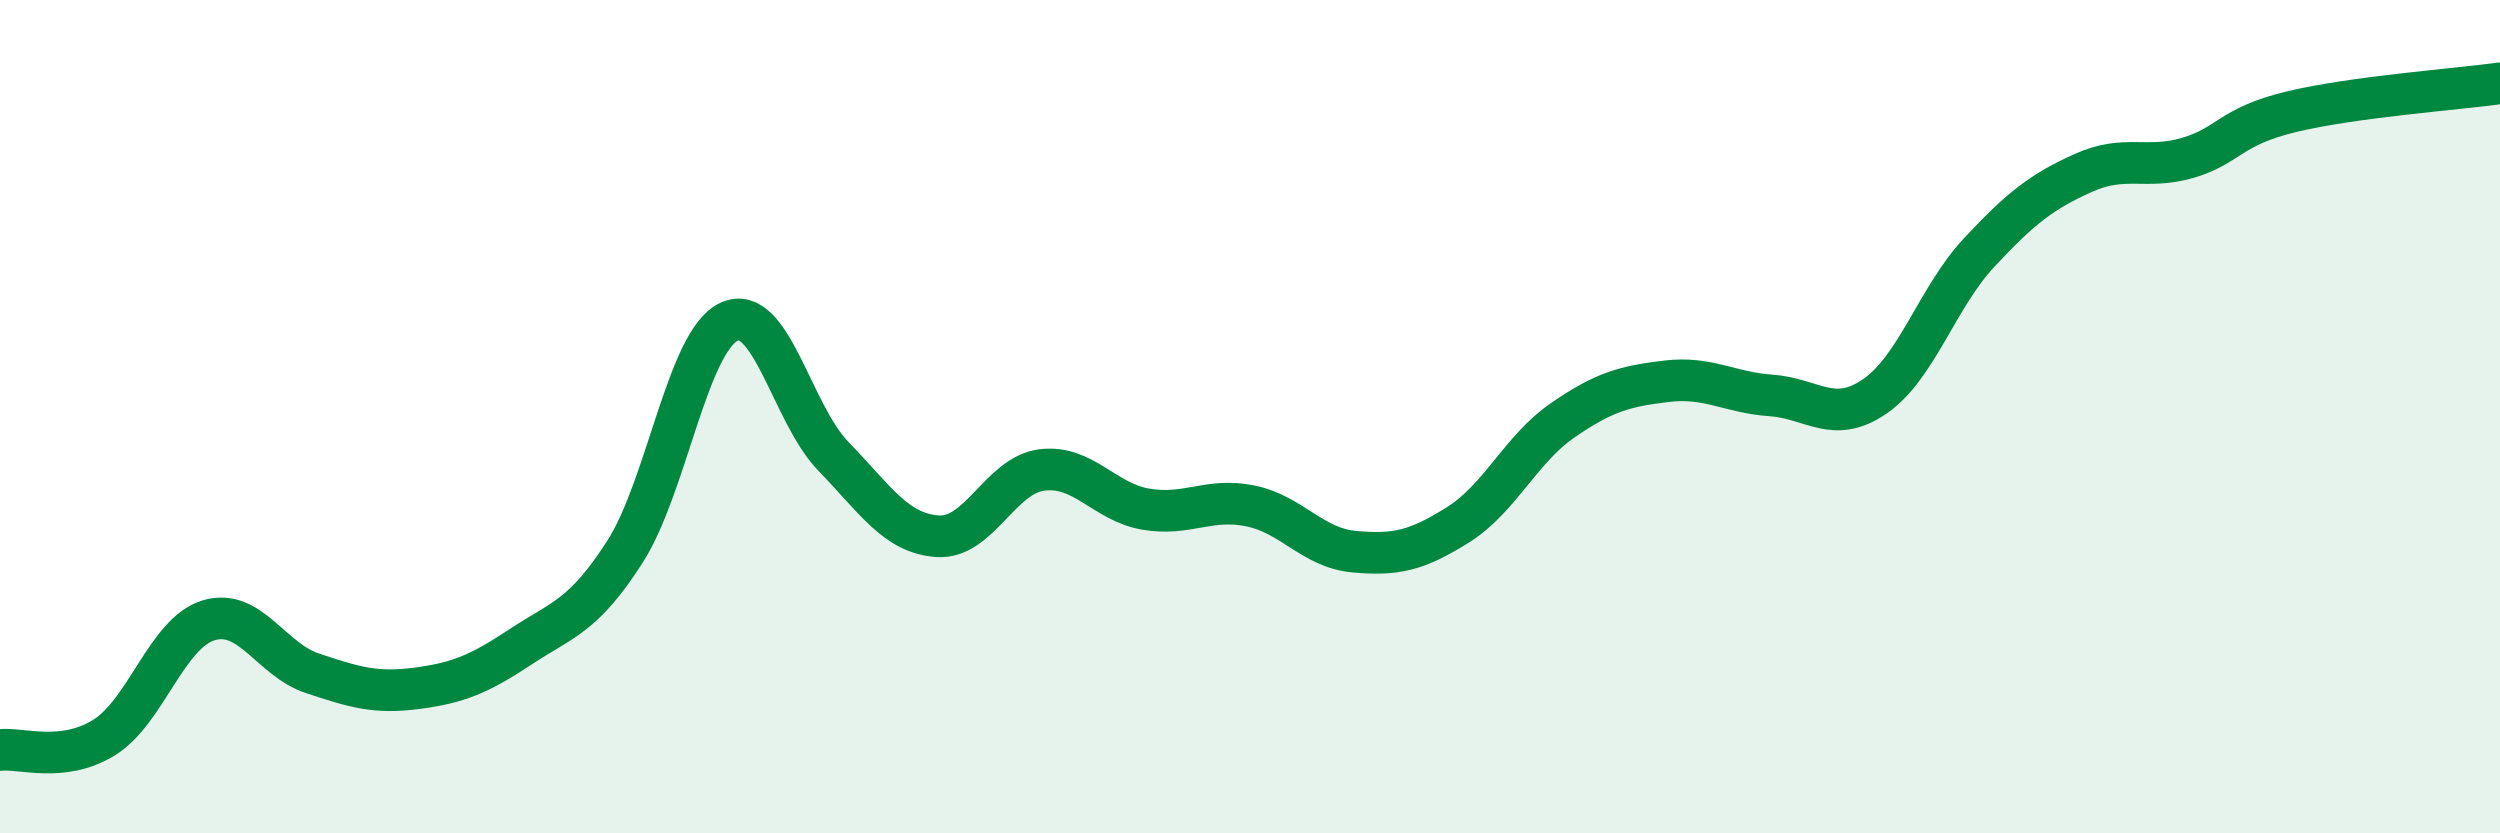
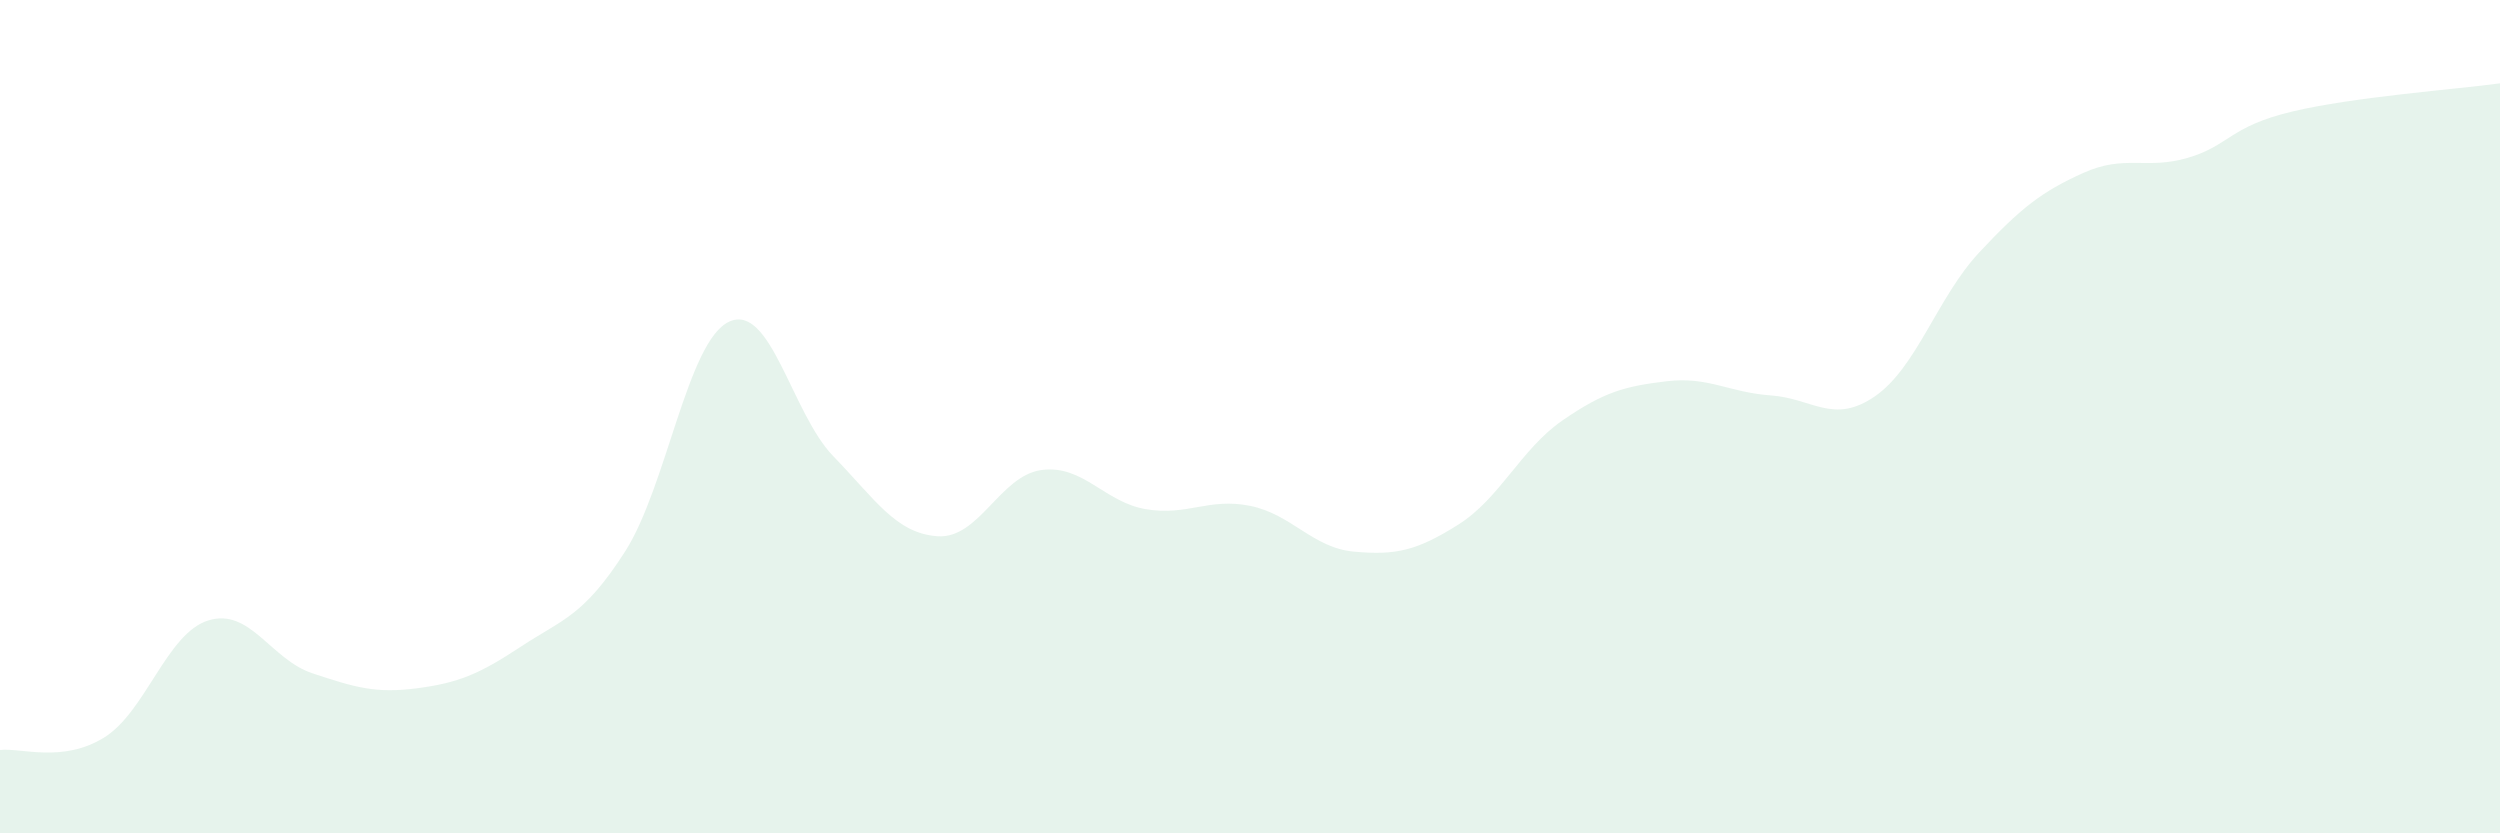
<svg xmlns="http://www.w3.org/2000/svg" width="60" height="20" viewBox="0 0 60 20">
  <path d="M 0,18 C 0.5,17.94 1.5,18.32 2.5,17.7 C 3.5,17.08 4,15.2 5,14.89 C 6,14.58 6.5,15.83 7.5,16.16 C 8.5,16.49 9,16.65 10,16.52 C 11,16.39 11.5,16.18 12.5,15.52 C 13.5,14.86 14,14.8 15,13.24 C 16,11.68 16.5,8.18 17.5,7.72 C 18.5,7.26 19,9.92 20,10.95 C 21,11.98 21.5,12.8 22.5,12.87 C 23.5,12.94 24,11.41 25,11.28 C 26,11.15 26.5,12.05 27.5,12.22 C 28.5,12.39 29,11.94 30,12.14 C 31,12.34 31.5,13.15 32.5,13.24 C 33.5,13.33 34,13.22 35,12.59 C 36,11.96 36.5,10.78 37.5,10.09 C 38.5,9.4 39,9.27 40,9.15 C 41,9.03 41.5,9.42 42.5,9.49 C 43.5,9.56 44,10.2 45,9.51 C 46,8.82 46.5,7.13 47.5,6.06 C 48.5,4.99 49,4.6 50,4.15 C 51,3.7 51.5,4.08 52.5,3.79 C 53.5,3.5 53.5,3.04 55,2.68 C 56.5,2.32 59,2.14 60,2L60 20L0 20Z" fill="#008740" opacity="0.1" stroke-linecap="round" stroke-linejoin="round" />
-   <path d="M 0,18 C 0.5,17.94 1.5,18.32 2.5,17.7 C 3.5,17.08 4,15.2 5,14.89 C 6,14.58 6.5,15.83 7.5,16.16 C 8.5,16.49 9,16.65 10,16.52 C 11,16.39 11.5,16.18 12.5,15.52 C 13.5,14.86 14,14.8 15,13.24 C 16,11.68 16.5,8.18 17.5,7.72 C 18.5,7.26 19,9.92 20,10.95 C 21,11.98 21.5,12.8 22.5,12.87 C 23.5,12.94 24,11.41 25,11.28 C 26,11.15 26.5,12.05 27.5,12.22 C 28.5,12.39 29,11.94 30,12.14 C 31,12.34 31.5,13.15 32.5,13.24 C 33.5,13.33 34,13.22 35,12.59 C 36,11.96 36.5,10.78 37.5,10.09 C 38.5,9.4 39,9.27 40,9.15 C 41,9.03 41.5,9.42 42.5,9.49 C 43.5,9.56 44,10.2 45,9.51 C 46,8.82 46.5,7.13 47.5,6.06 C 48.5,4.99 49,4.6 50,4.15 C 51,3.7 51.5,4.08 52.5,3.79 C 53.5,3.5 53.5,3.04 55,2.68 C 56.5,2.32 59,2.14 60,2" stroke="#008740" stroke-width="1" fill="none" stroke-linecap="round" stroke-linejoin="round" />
</svg>